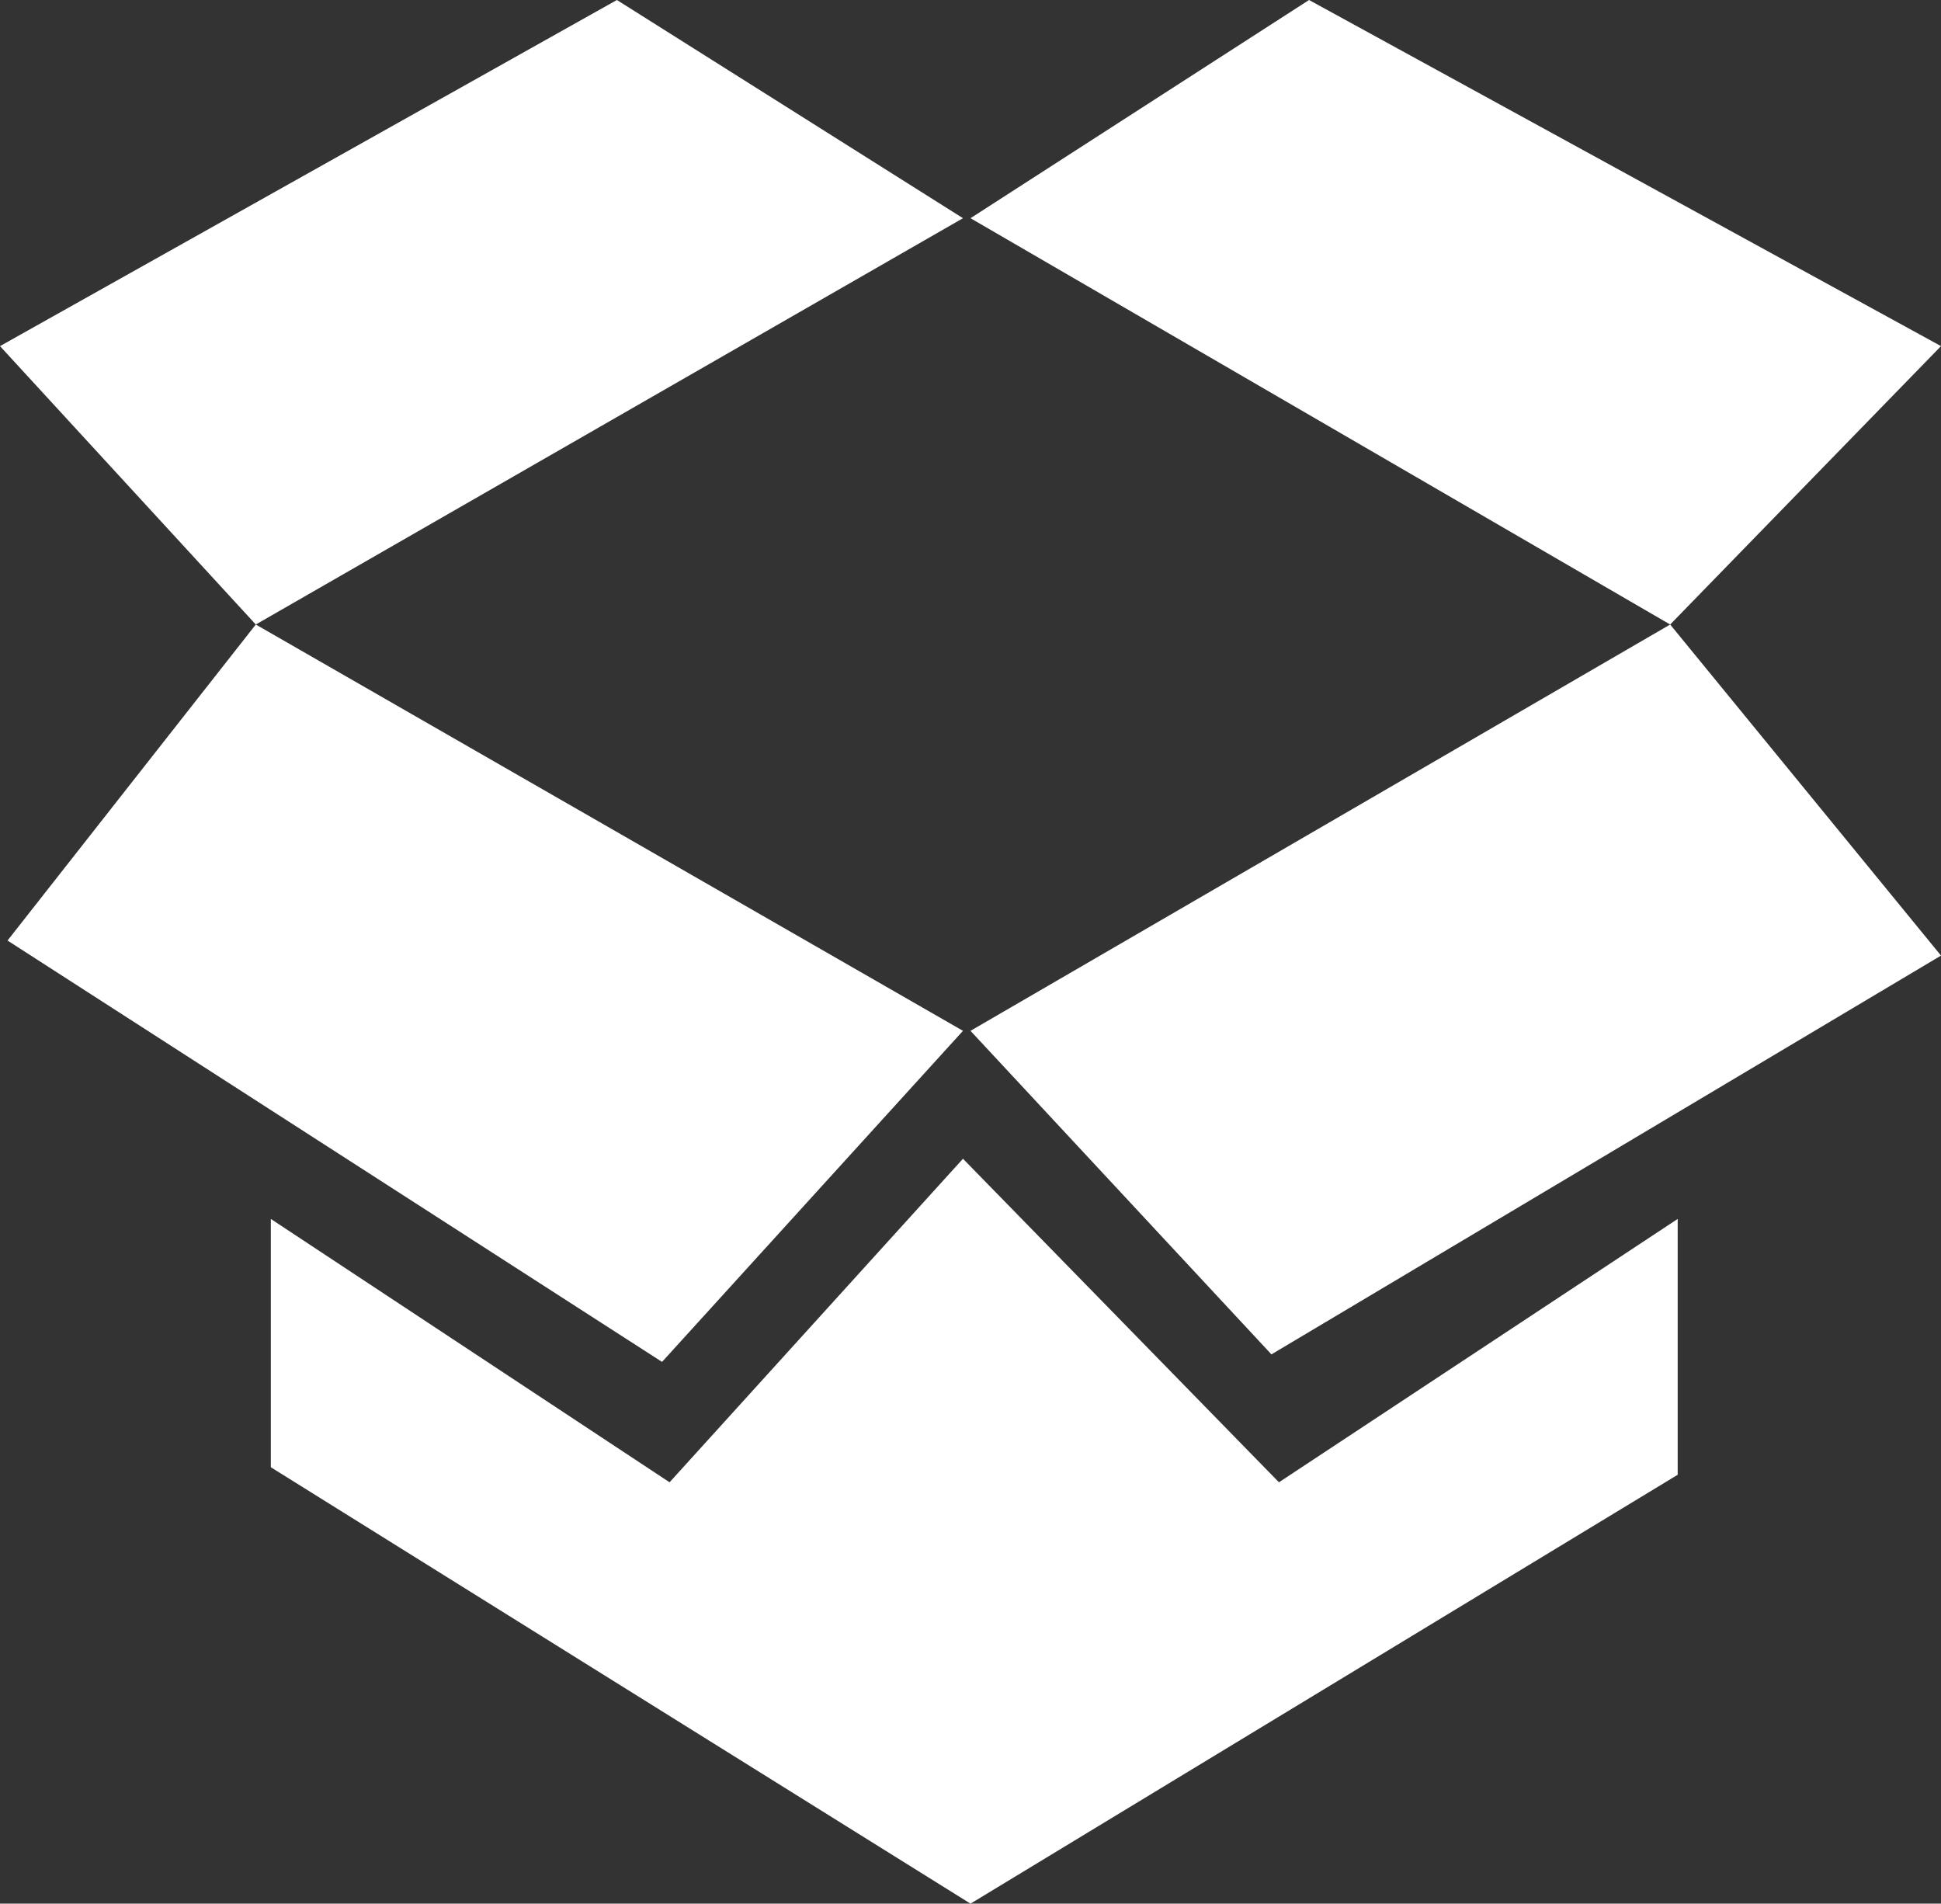
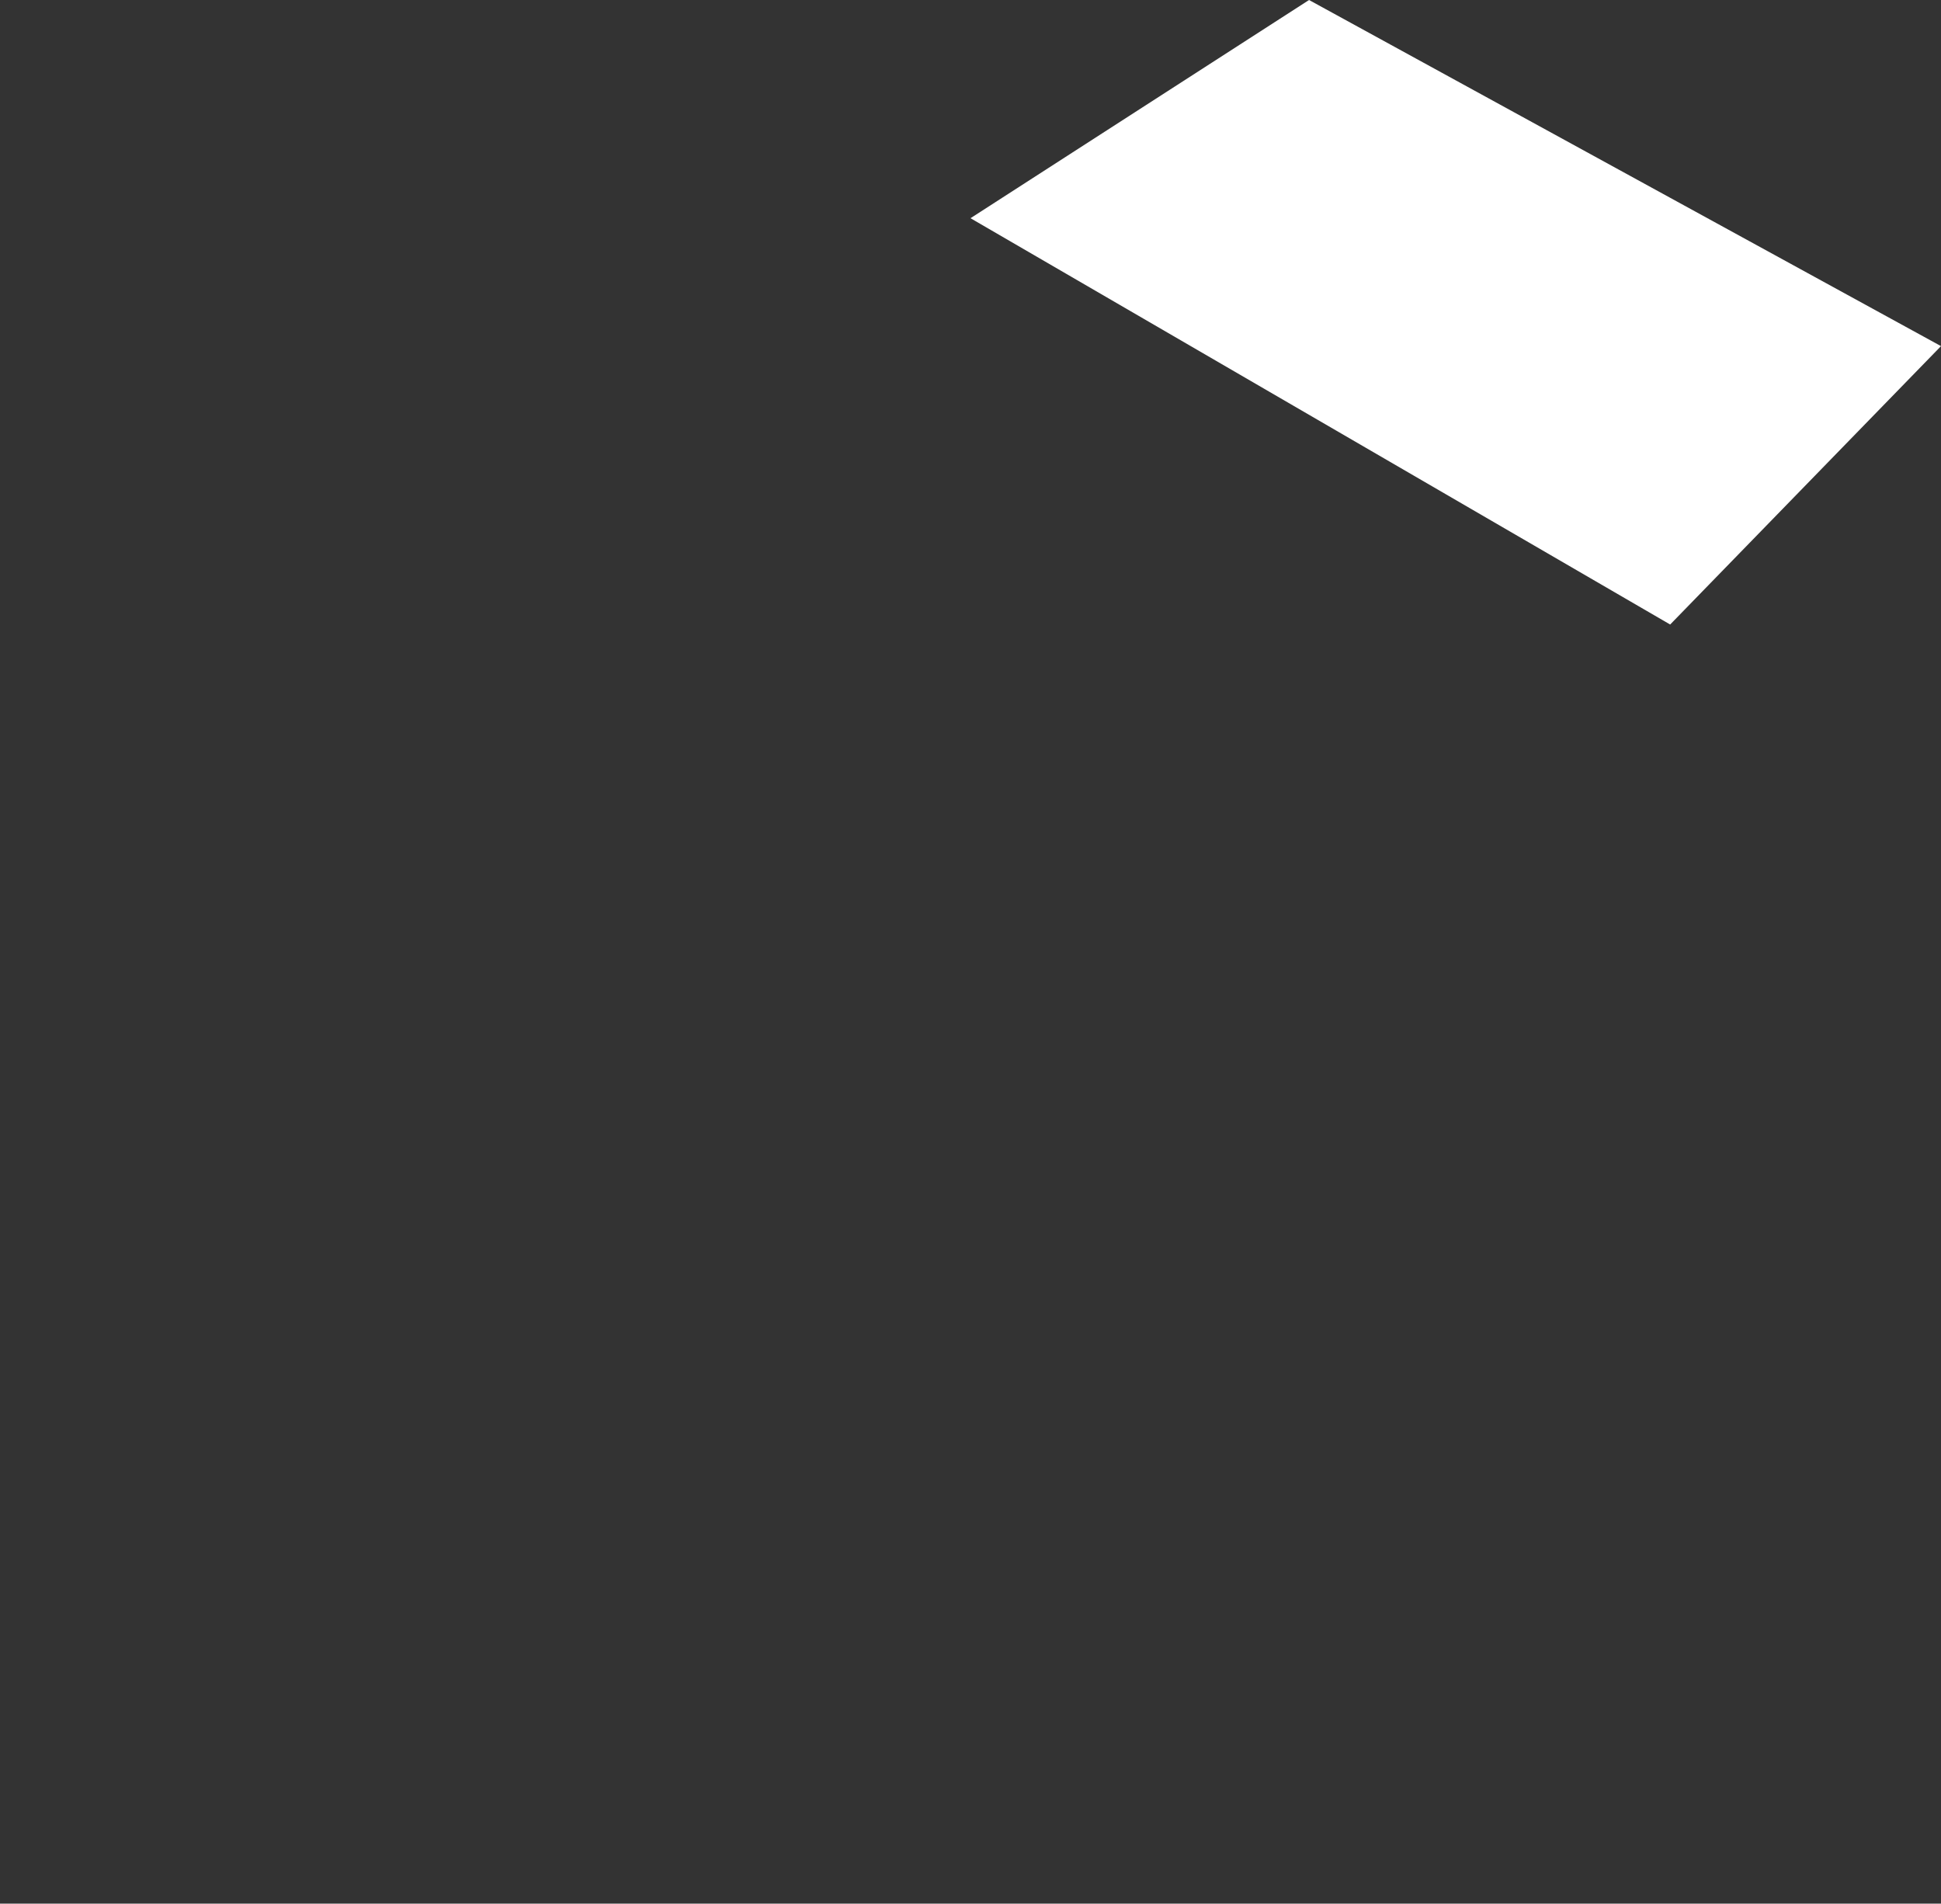
<svg xmlns="http://www.w3.org/2000/svg" version="1.1" id="Ebene_1" x="0px" y="0px" viewBox="0 0 25.8 25.3" enable-background="new 0 0 25.8 25.3" xml:space="preserve">
  <rect x="0" y="0" width="25.8" height="25.3" fill="#333333" stroke="none" />
  <g>
-     <polygon fill-rule="evenodd" clip-rule="evenodd" fill="#FFFFFF" points="12.8,2.9 8.2,0 0,4.6 3.4,8.3  " />
-     <polygon fill-rule="evenodd" clip-rule="evenodd" fill="#FFFFFF" points="12.8,13.7 3.4,8.3 0.1,12.5 8.8,18.1  " />
-     <polygon fill-rule="evenodd" clip-rule="evenodd" fill="#FFFFFF" points="12.9,13.7 16.9,18 25.8,12.7 22.2,8.3  " />
-     <polygon fill-rule="evenodd" clip-rule="evenodd" fill="#FFFFFF" points="17,19.7 12.8,15.4 8.9,19.7 3.6,16.2 3.6,19.5 12.9,25.3    22.3,19.6 22.3,16.2  " />
    <polygon fill-rule="evenodd" clip-rule="evenodd" fill="#FFFFFF" points="25.8,4.6 17.4,0 12.9,2.9 22.2,8.3  " />
  </g>
</svg>